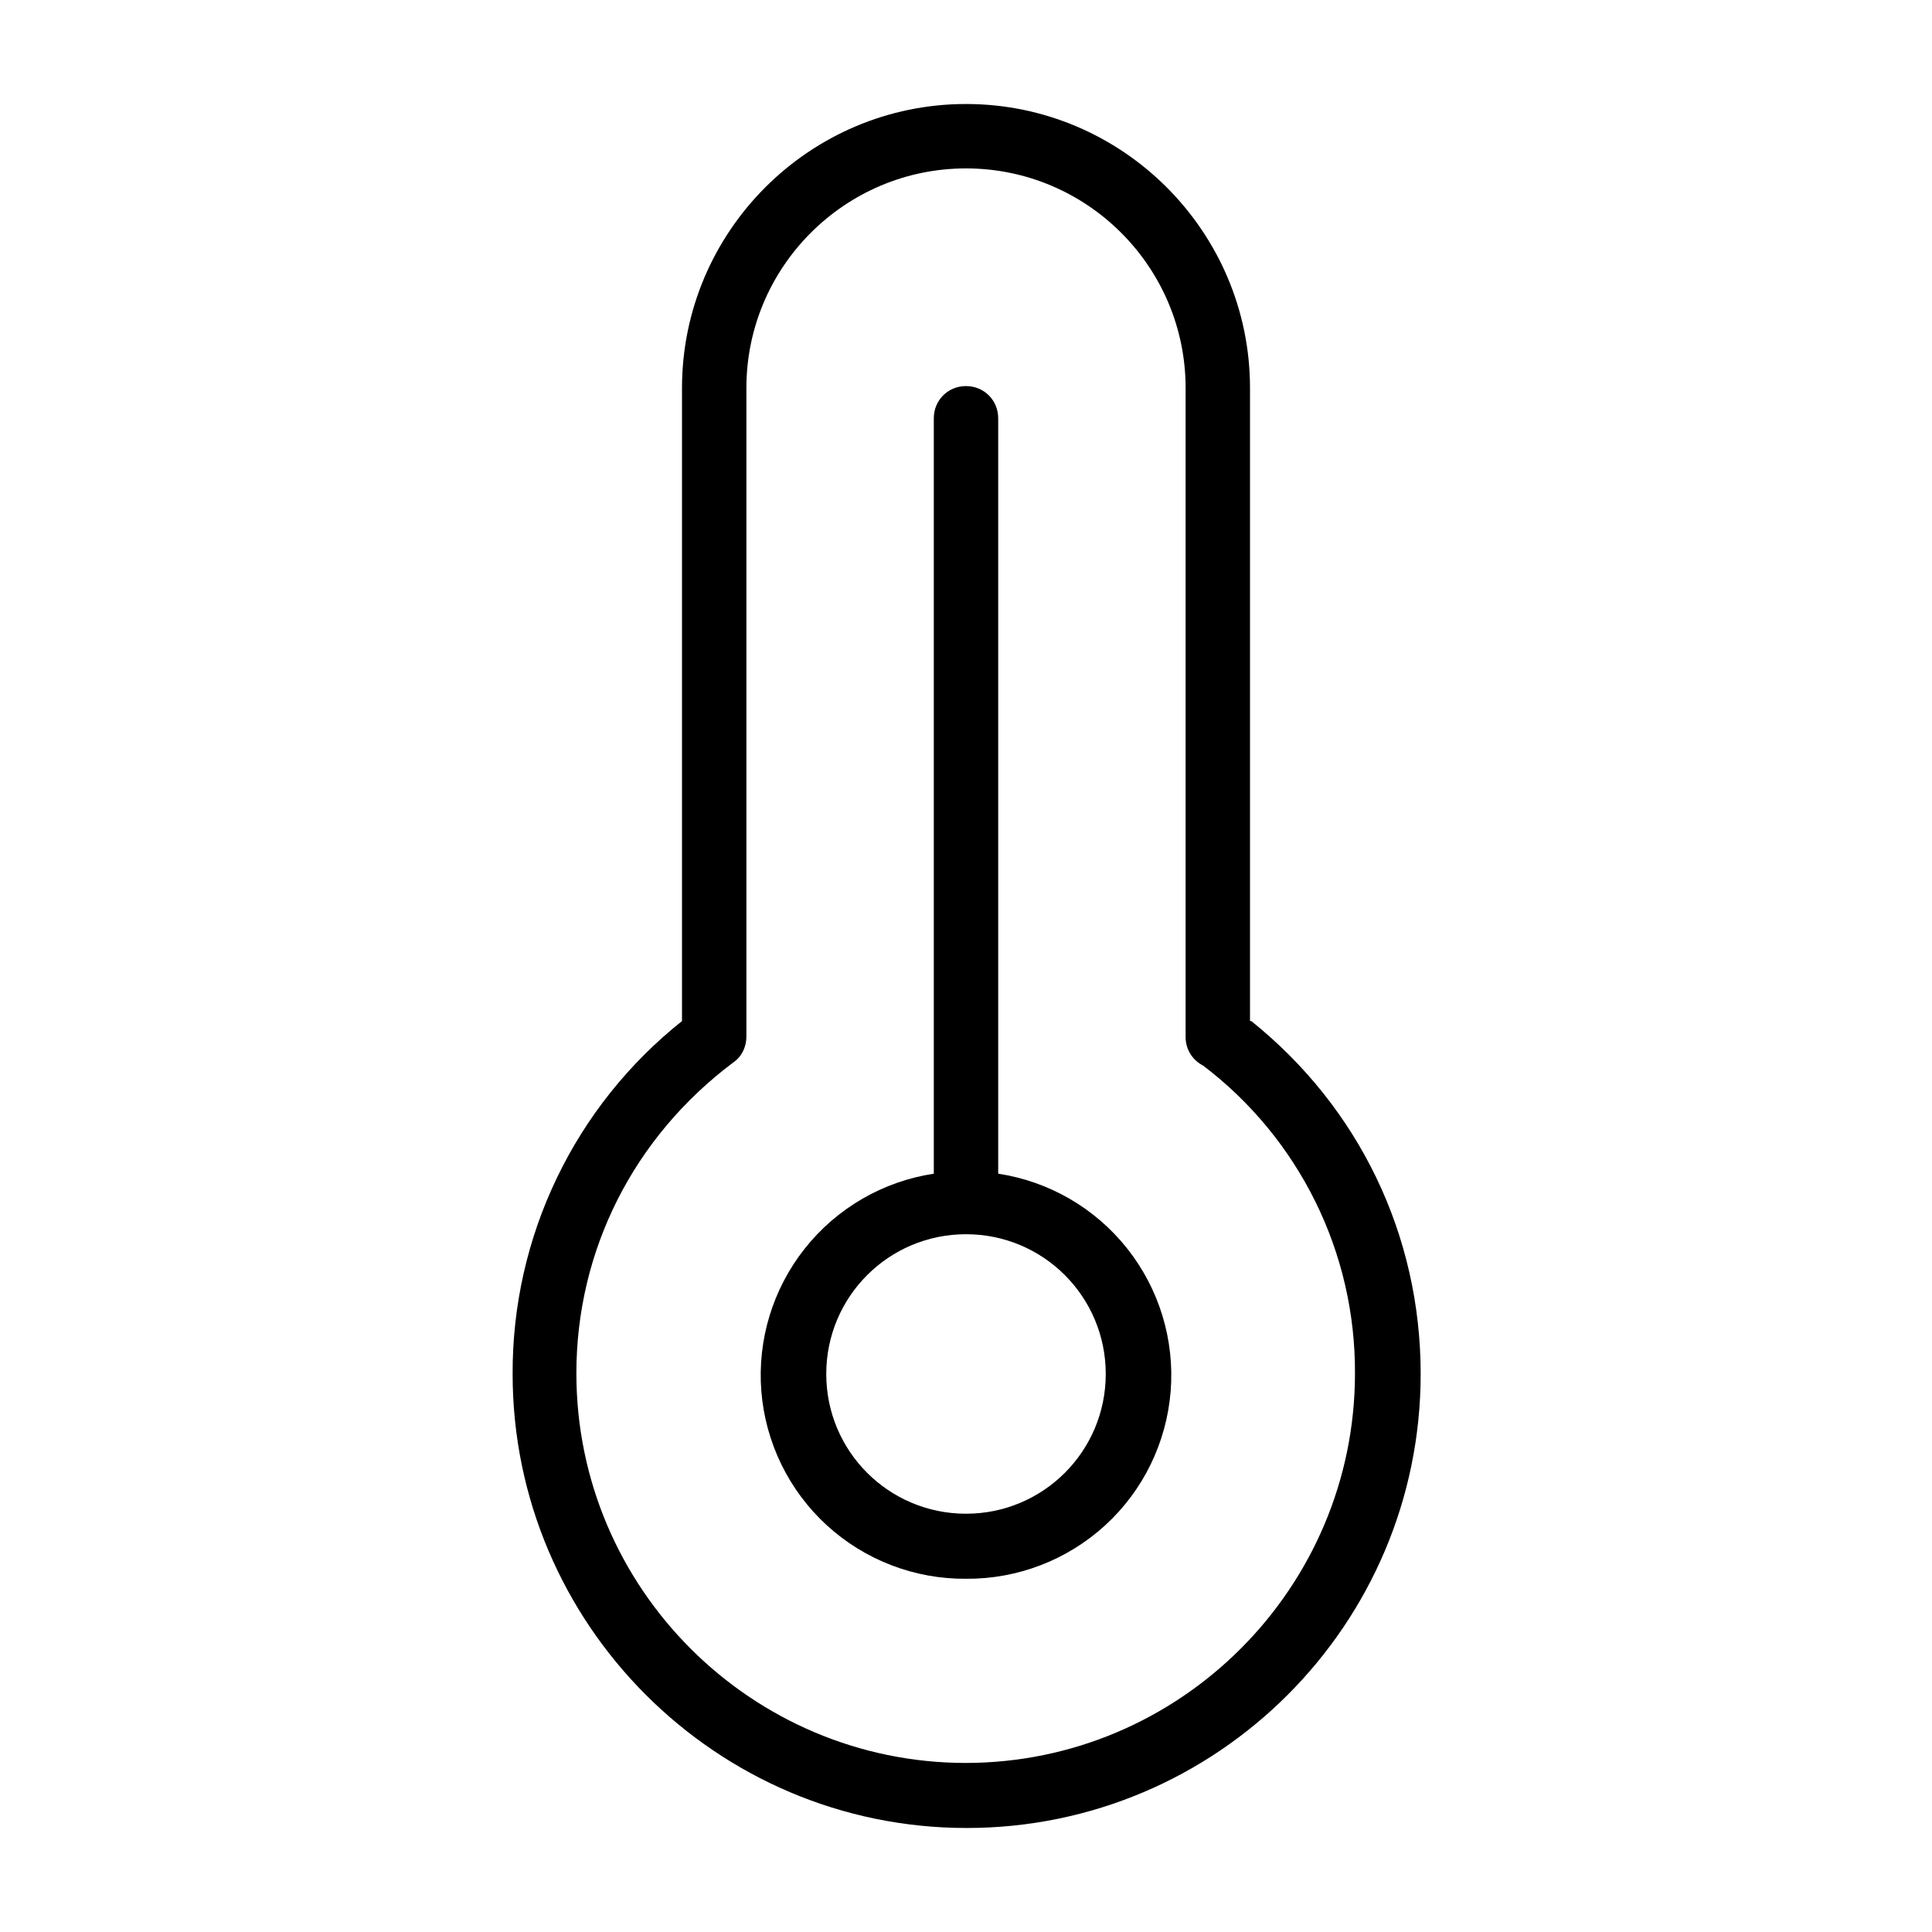
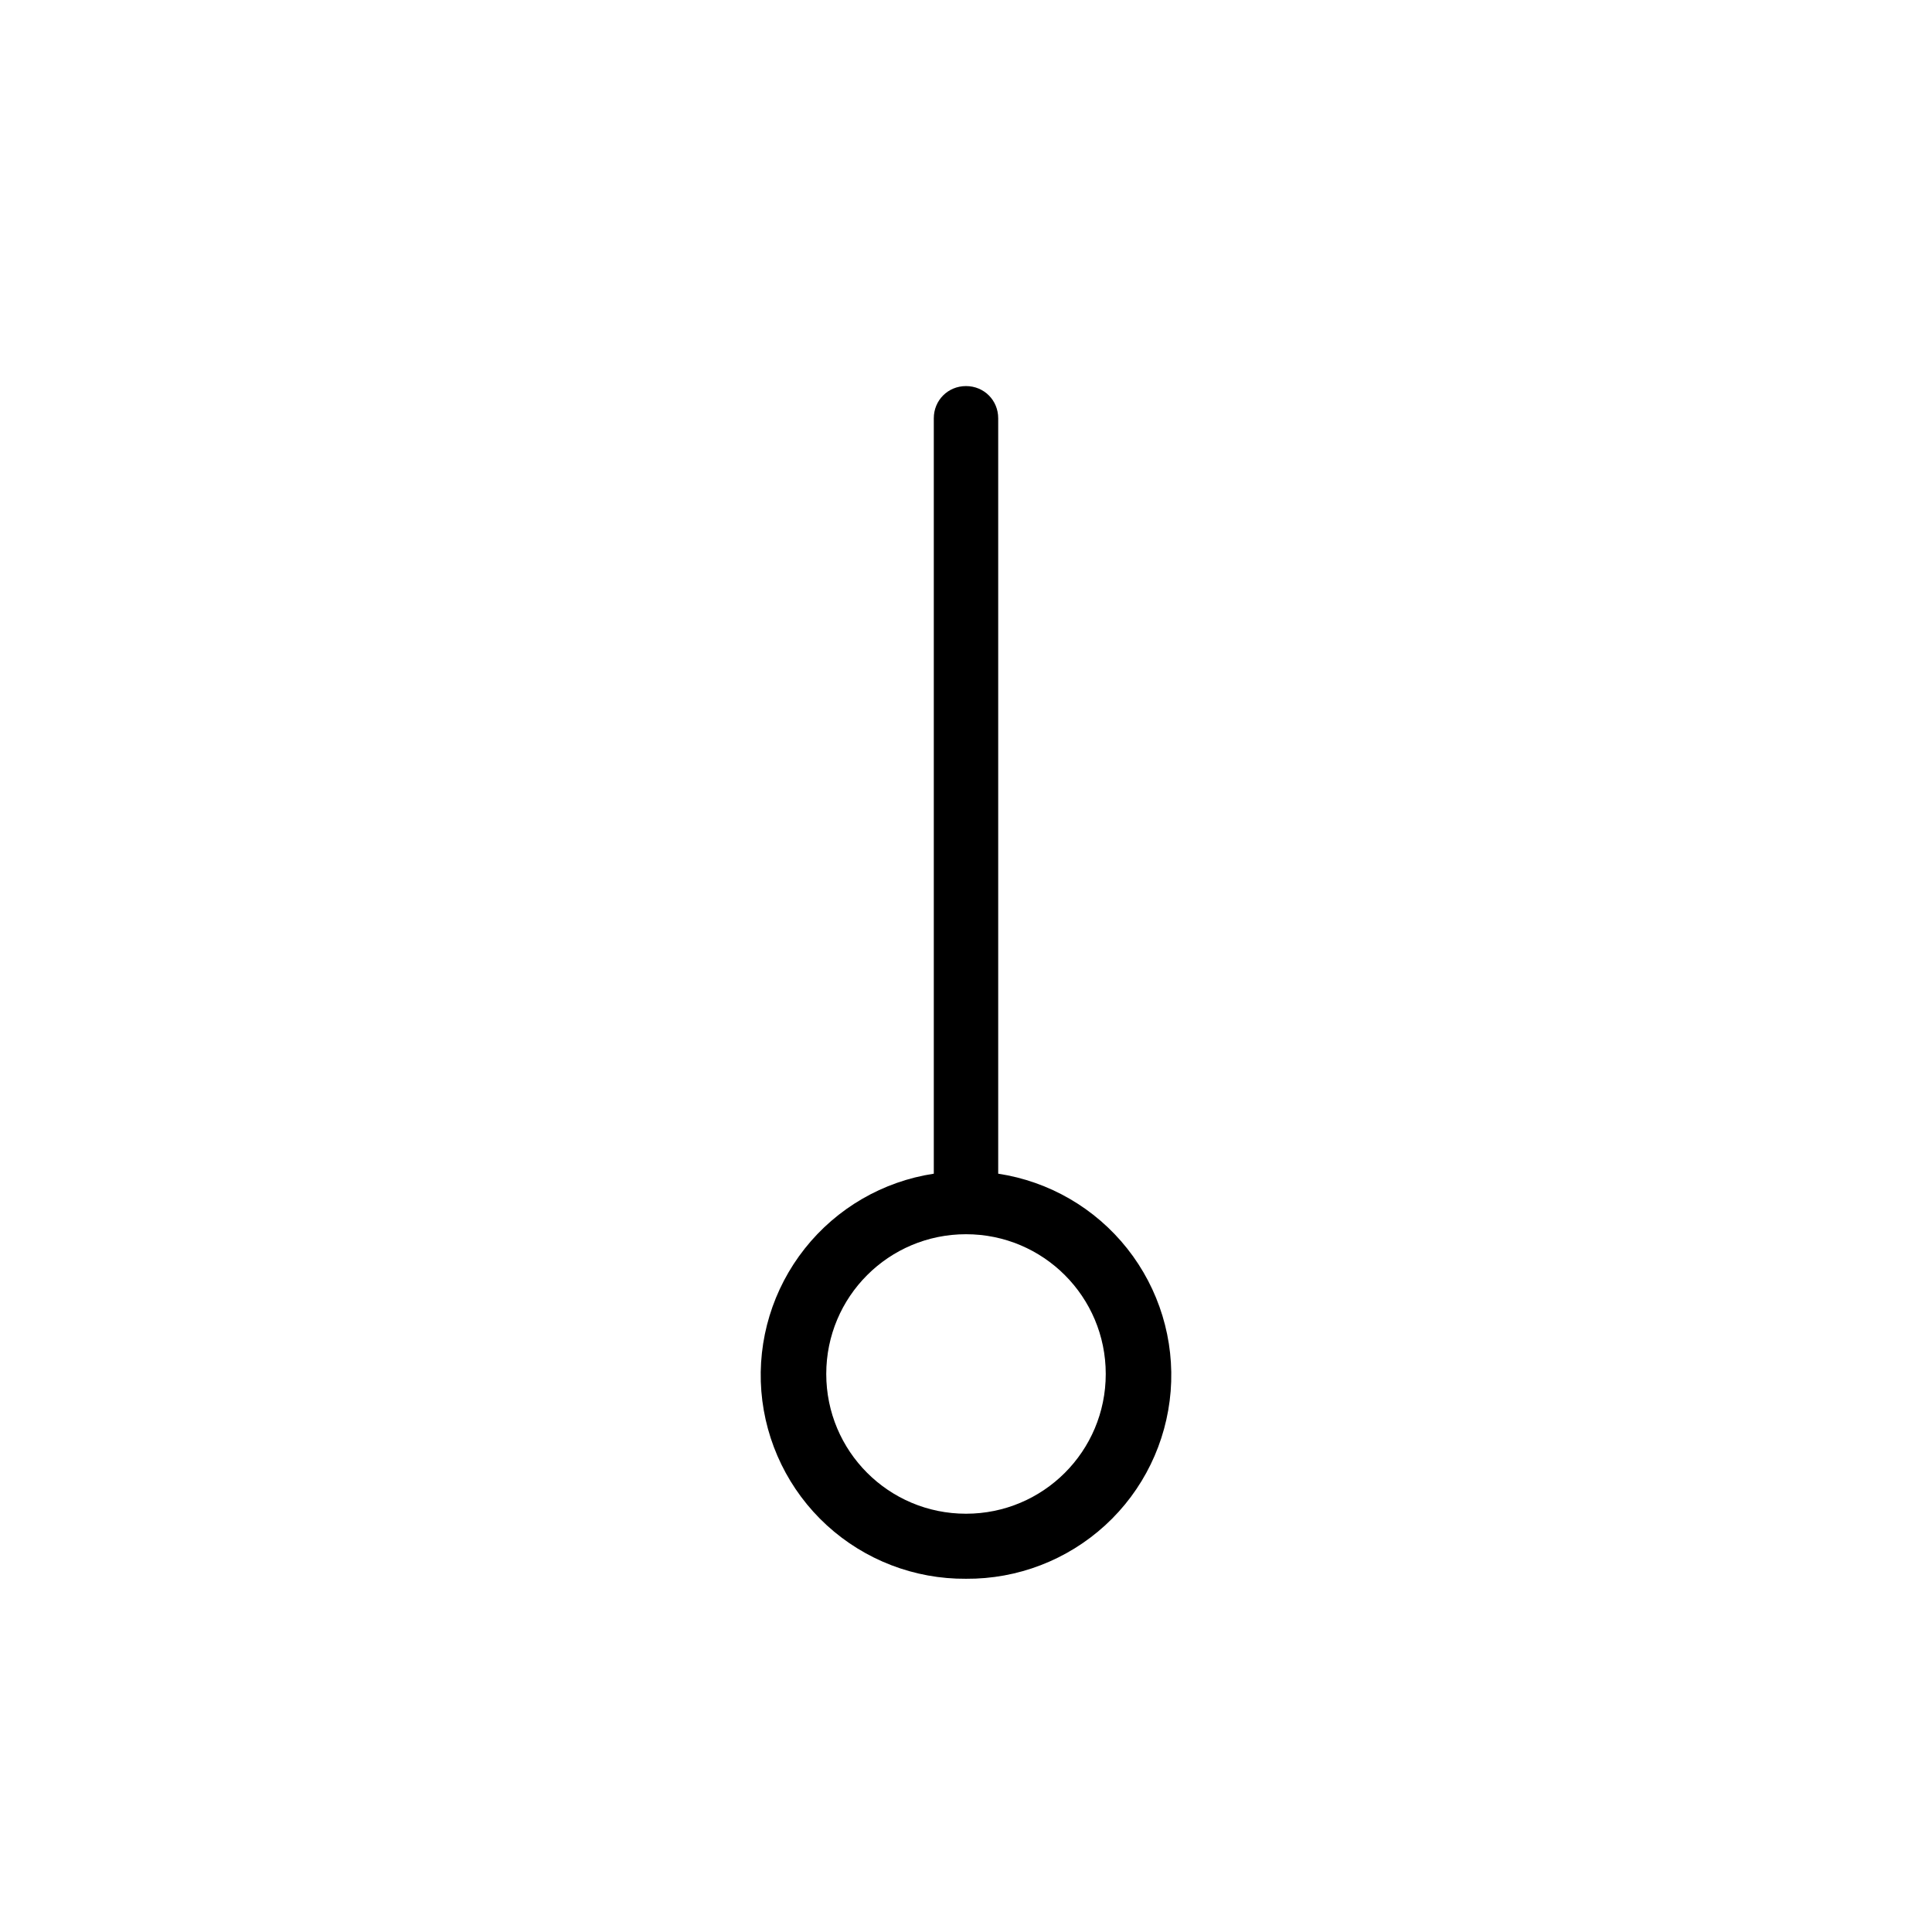
<svg xmlns="http://www.w3.org/2000/svg" width="30" height="30" viewBox="0 0 30 30" fill="none">
  <path d="M15.5 18.215V6.495C15.5 6.215 15.28 5.995 15 5.995C14.72 5.995 14.5 6.215 14.5 6.495V18.225C13.709 18.345 12.993 18.761 12.497 19.387C12 20.014 11.759 20.806 11.822 21.603C11.886 22.4 12.249 23.144 12.838 23.684C13.428 24.224 14.2 24.521 15 24.515C15.8 24.521 16.572 24.224 17.162 23.684C17.752 23.144 18.114 22.4 18.178 21.603C18.241 20.806 18 20.014 17.503 19.387C17.007 18.761 16.291 18.345 15.5 18.225V18.215ZM15 23.505C13.8 23.505 12.83 22.535 12.83 21.335C12.83 20.135 13.8 19.165 15 19.165C16.2 19.165 17.17 20.135 17.17 21.335C17.17 22.535 16.2 23.505 15 23.505Z" fill="black" />
-   <path d="M19.41 15.855V6.025C19.41 3.595 17.43 1.615 15 1.615C12.57 1.615 10.59 3.595 10.59 6.025V15.855C9.766 16.511 9.101 17.344 8.646 18.293C8.19 19.242 7.956 20.282 7.96 21.335C7.96 25.215 11.12 28.385 15.01 28.385C18.9 28.385 22.06 25.225 22.06 21.335C22.06 19.175 21.1 17.195 19.43 15.855H19.41ZM15 27.375C11.67 27.375 8.95 24.665 8.95 21.325C8.95 19.415 9.84 17.655 11.39 16.495C11.52 16.405 11.59 16.255 11.59 16.095V6.025C11.59 4.145 13.12 2.615 15 2.615C16.88 2.615 18.41 4.145 18.41 6.025V16.105C18.41 16.295 18.52 16.465 18.68 16.545C19.417 17.104 20.014 17.827 20.424 18.657C20.834 19.486 21.044 20.4 21.04 21.325C21.04 24.655 18.33 27.375 14.99 27.375H15Z" fill="black" />
</svg>